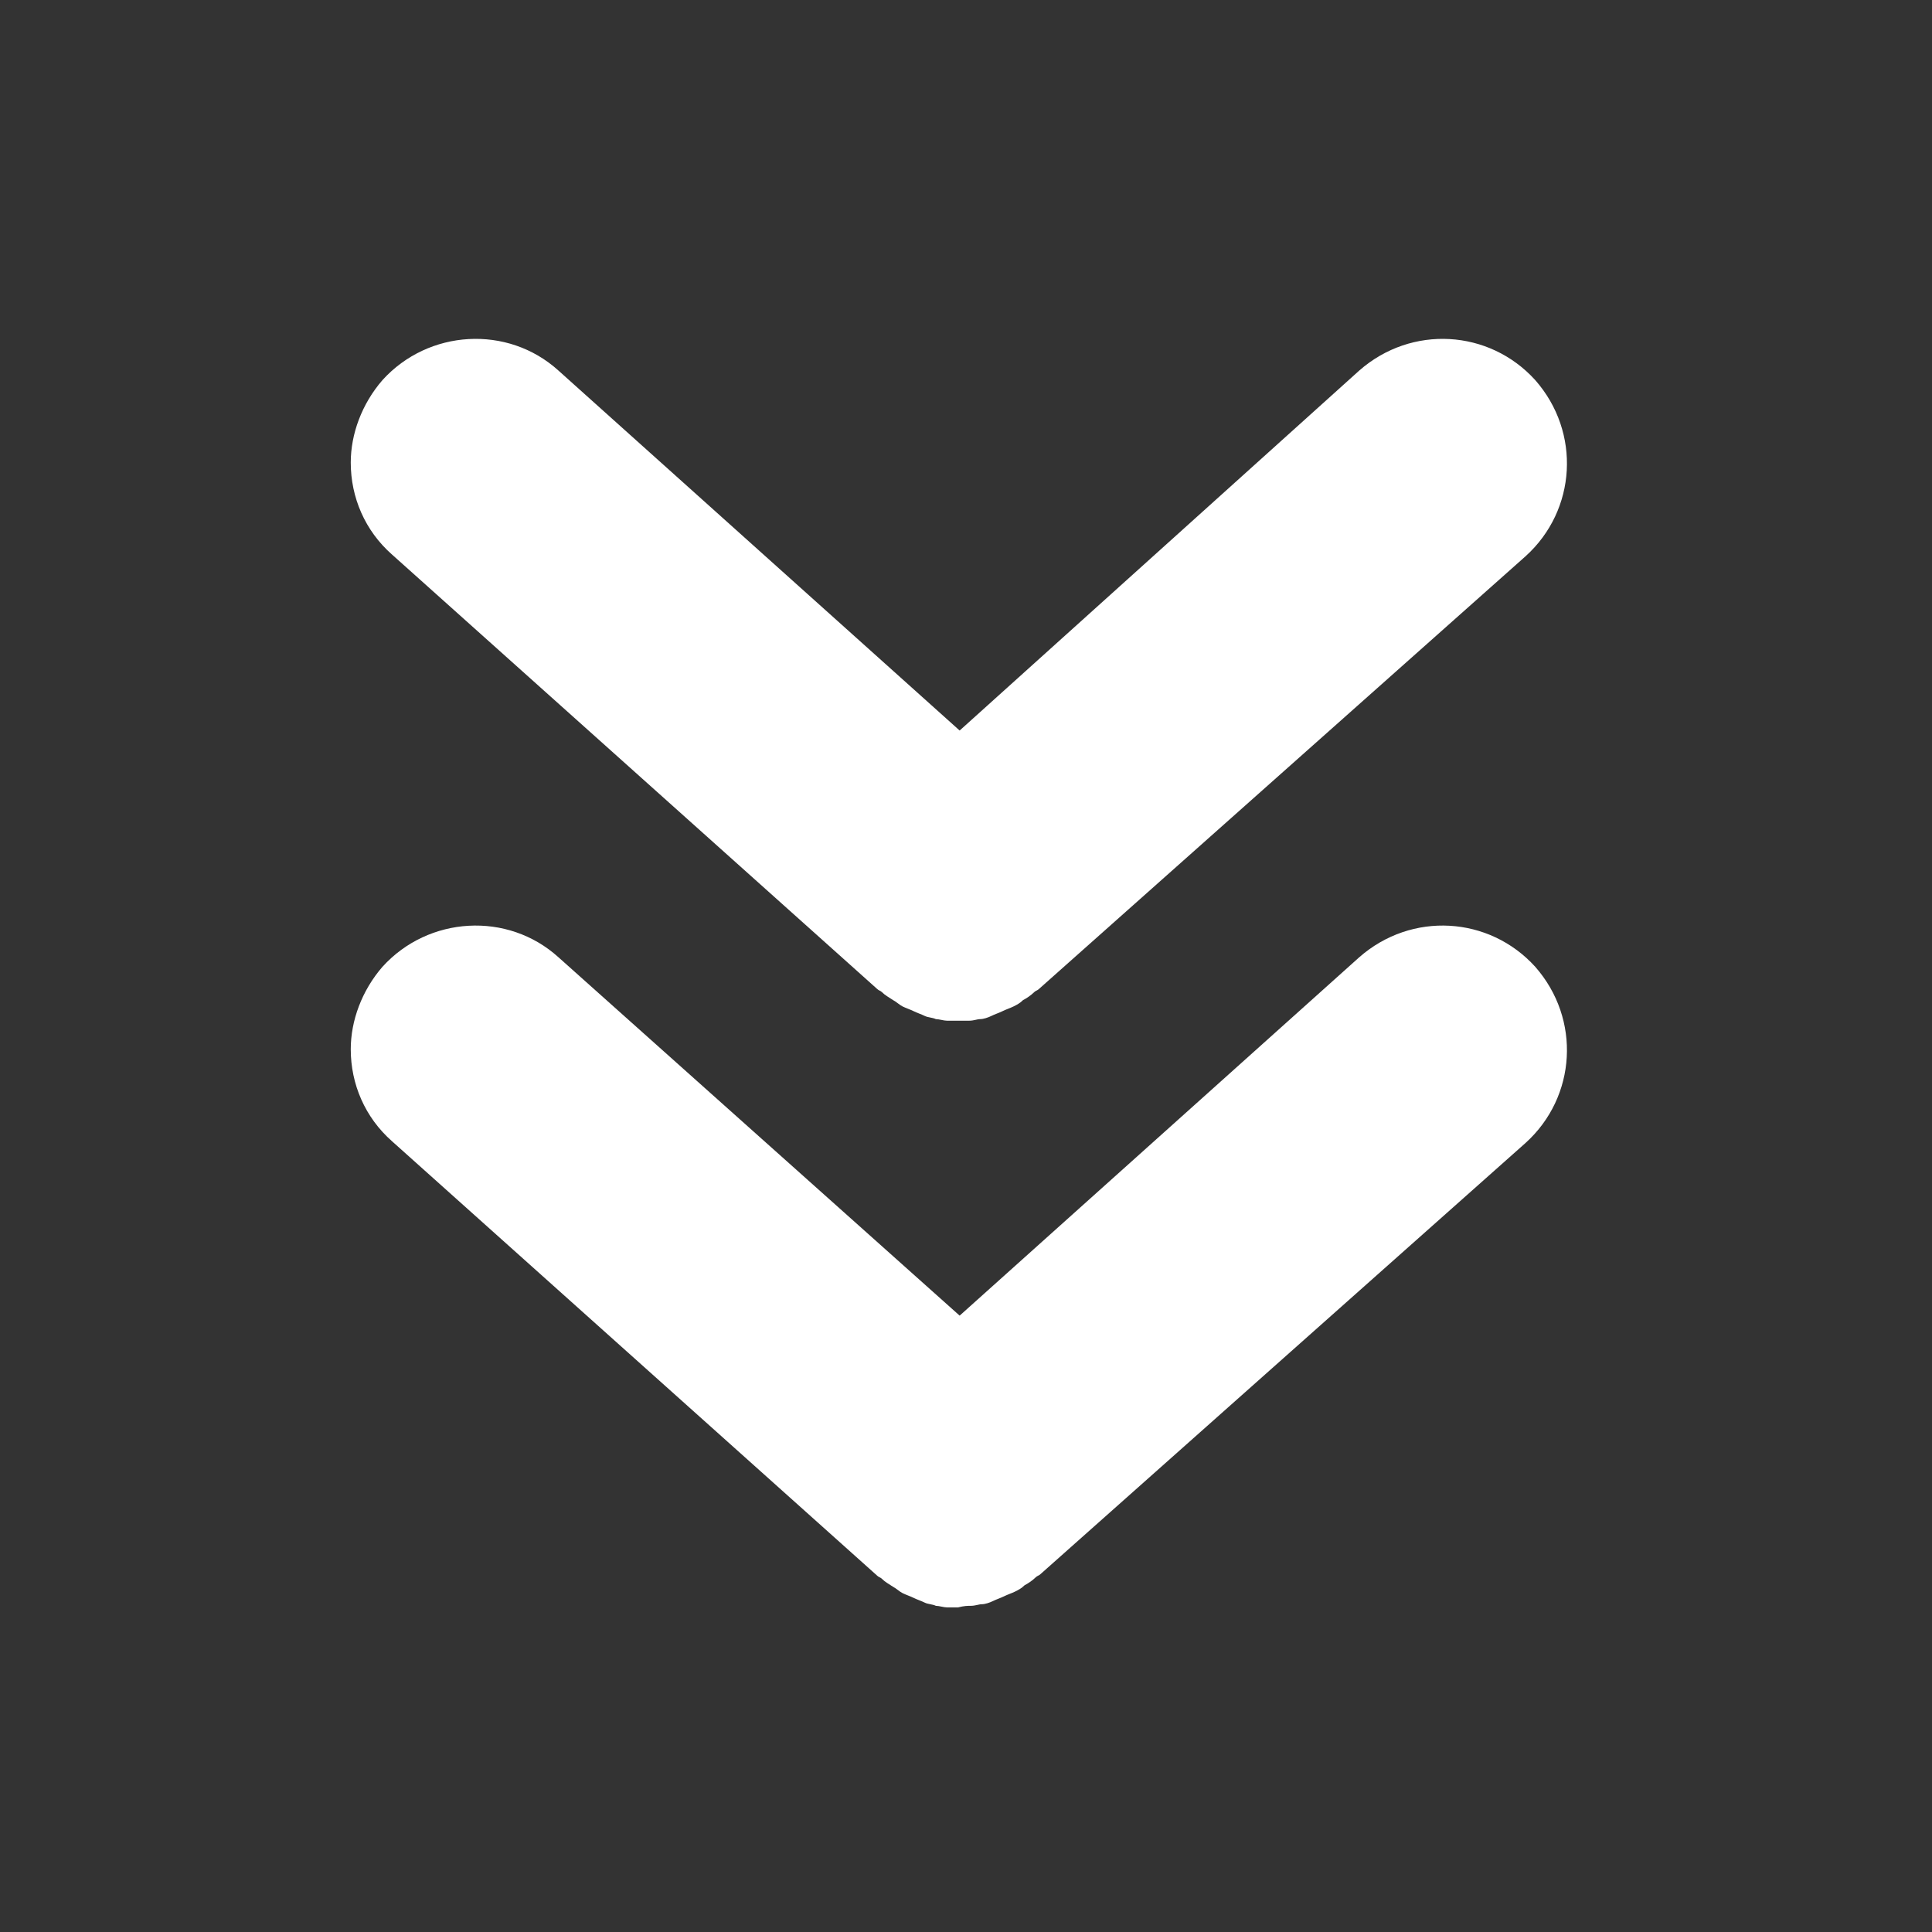
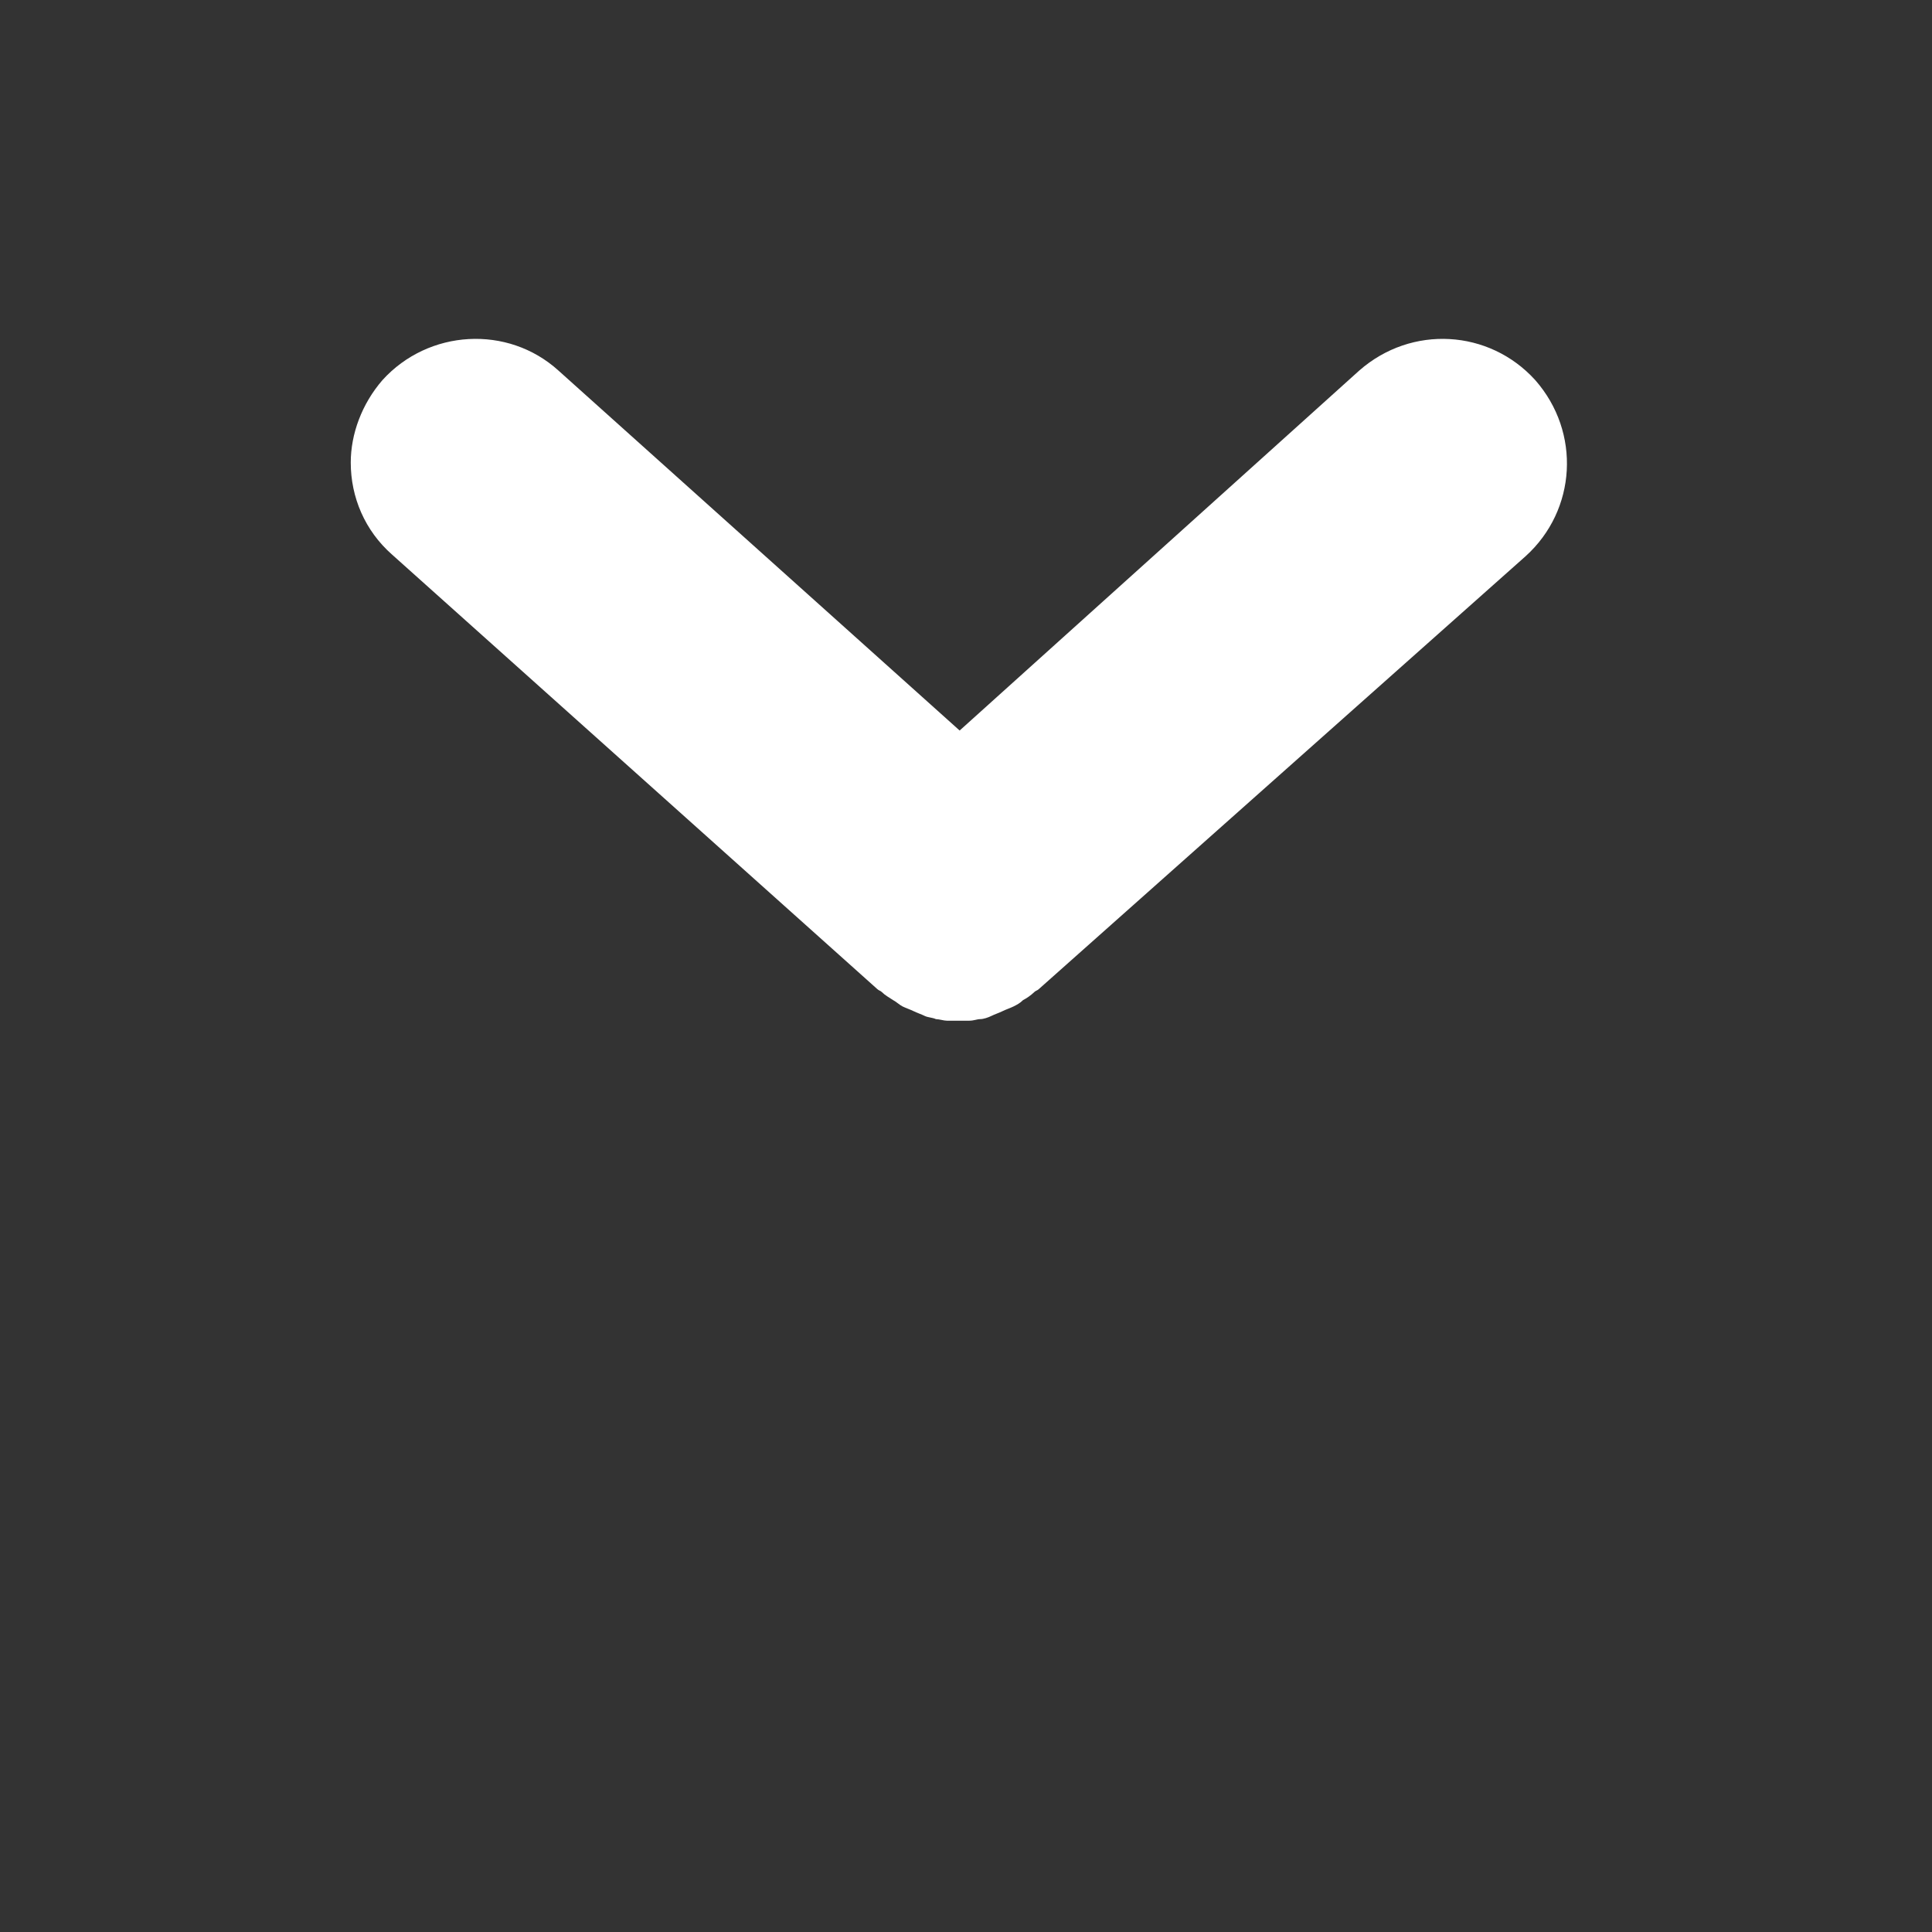
<svg xmlns="http://www.w3.org/2000/svg" width="1080" viewBox="0 0 810 810" height="1080" preserveAspectRatio="xMidYMid meet">
  <rect x="0" y="0" width="810" height="810" fill="#333333" stroke="none" />
  <defs>
    <clipPath id="41b2c54c41">
-       <path d="M 147 388 L 657 388 L 657 673.84 L 147 673.84 Z M 147 388 " clip-rule="nonzero" />
-     </clipPath>
+       </clipPath>
  </defs>
  <g clip-path="url(#41b2c54c41)">
    <path fill="#ffffff" d="M 406.988 673.246 C 408.984 673.246 410.312 672.582 411.641 672.582 C 412.973 672.582 414.965 671.914 416.297 671.25 C 417.625 670.586 419.621 669.922 420.949 669.258 C 422.277 668.59 424.273 667.926 425.602 667.262 C 426.934 666.598 428.262 665.934 429.594 664.602 C 430.922 663.938 432.914 662.609 434.246 661.277 C 434.91 660.613 435.574 660.613 436.238 659.949 L 639.668 479.125 C 660.941 459.844 662.934 427.27 643.656 405.332 C 624.379 384.059 591.801 382.062 569.863 401.344 L 402.336 551.586 L 234.141 401.344 C 212.867 382.062 179.629 384.059 160.348 405.332 C 151.707 415.305 147.055 427.934 147.055 439.902 C 147.055 454.527 153.035 468.488 164.34 478.461 L 367.766 660.613 C 368.43 661.277 369.094 661.277 369.762 661.945 C 371.09 663.273 372.418 663.938 374.414 665.266 C 375.742 665.934 377.074 667.262 378.402 667.926 C 379.73 668.59 381.727 669.258 383.055 669.922 C 384.387 670.586 386.379 671.25 387.711 671.914 C 389.039 672.582 391.035 672.582 392.363 673.246 C 393.691 673.246 395.688 673.91 397.016 673.91 C 398.348 673.91 400.34 673.91 401.672 673.91 C 404.328 673.246 405.66 673.246 406.988 673.246 Z M 406.988 673.246 " fill-opacity="1" fill-rule="nonzero" />
  </g>
  <path fill="#ffffff" d="M 369.762 415.969 C 371.09 417.297 372.418 417.965 374.414 419.293 C 375.742 419.957 377.074 421.289 378.402 421.953 C 379.73 422.617 381.727 423.281 383.055 423.945 C 384.387 424.609 386.379 425.277 387.711 425.941 C 389.039 426.605 391.035 426.605 392.363 427.27 C 393.691 427.27 395.688 427.934 397.016 427.934 C 398.348 427.934 400.34 427.934 401.672 427.934 C 403 427.934 404.996 427.934 406.324 427.934 C 408.32 427.934 409.648 427.27 410.977 427.27 C 412.309 427.27 414.301 426.605 415.633 425.941 C 416.961 425.277 418.957 424.609 420.285 423.945 C 421.613 423.281 423.609 422.617 424.938 421.953 C 426.27 421.289 427.598 420.621 428.926 419.293 C 430.258 418.629 432.25 417.297 433.582 415.969 C 434.246 415.305 434.91 415.305 435.574 414.641 L 639.668 233.148 C 660.941 213.871 662.934 181.297 643.656 159.359 C 624.379 138.082 591.801 136.09 569.863 155.367 L 402.336 306.277 L 234.141 155.367 C 212.867 136.09 179.629 138.082 160.348 159.359 C 151.707 169.328 147.055 181.961 147.055 193.926 C 147.055 208.551 153.035 222.512 164.34 232.484 L 367.766 414.641 C 368.43 415.305 369.094 415.305 369.762 415.969 Z M 369.762 415.969 " fill-opacity="1" fill-rule="nonzero" />
</svg>